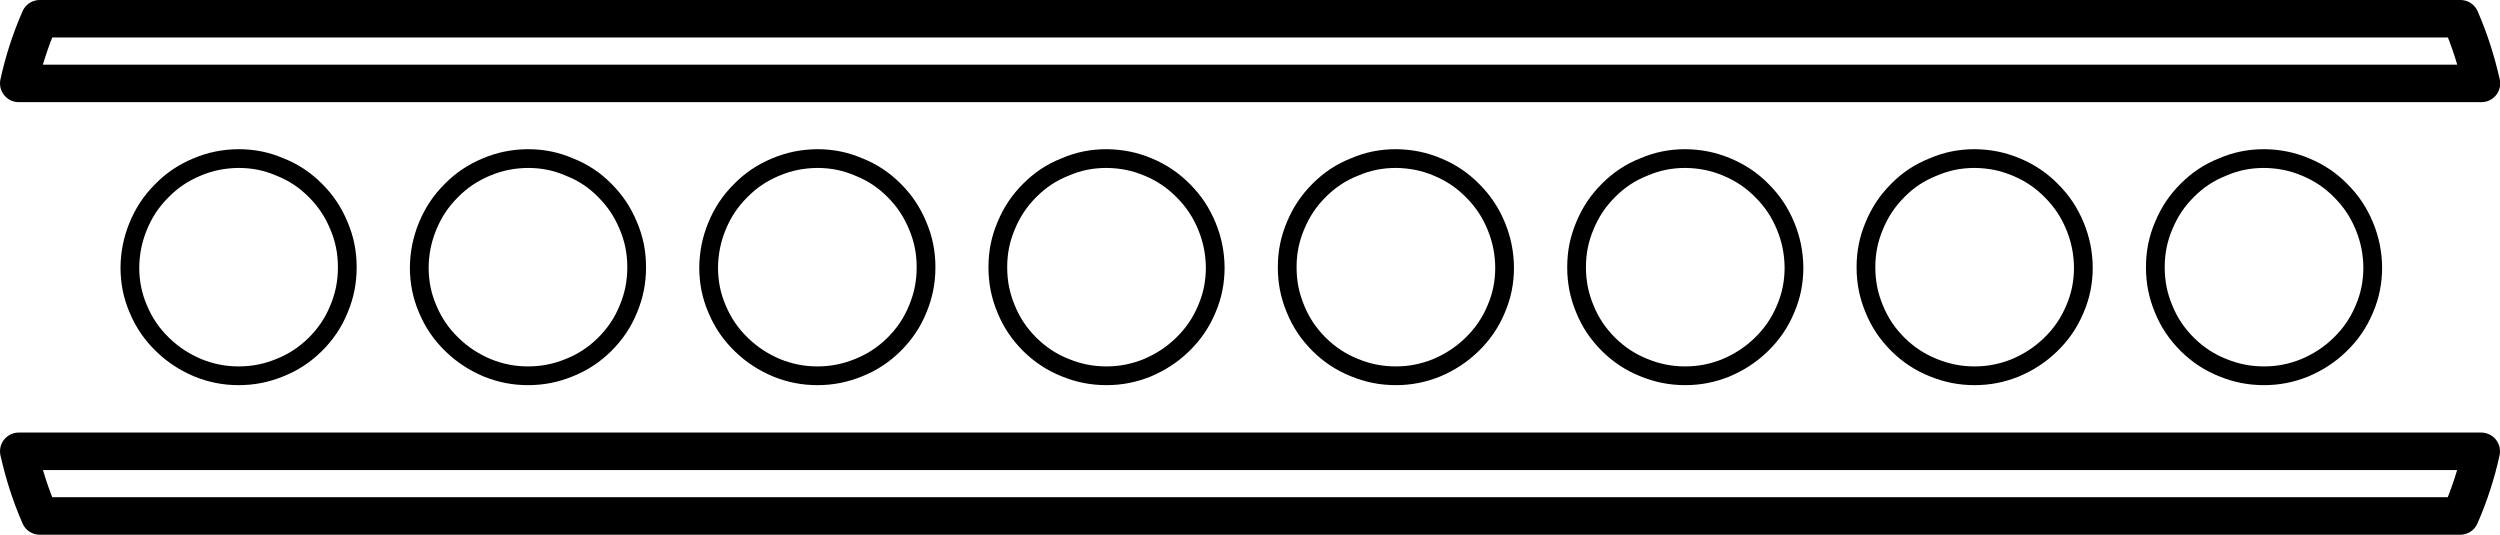
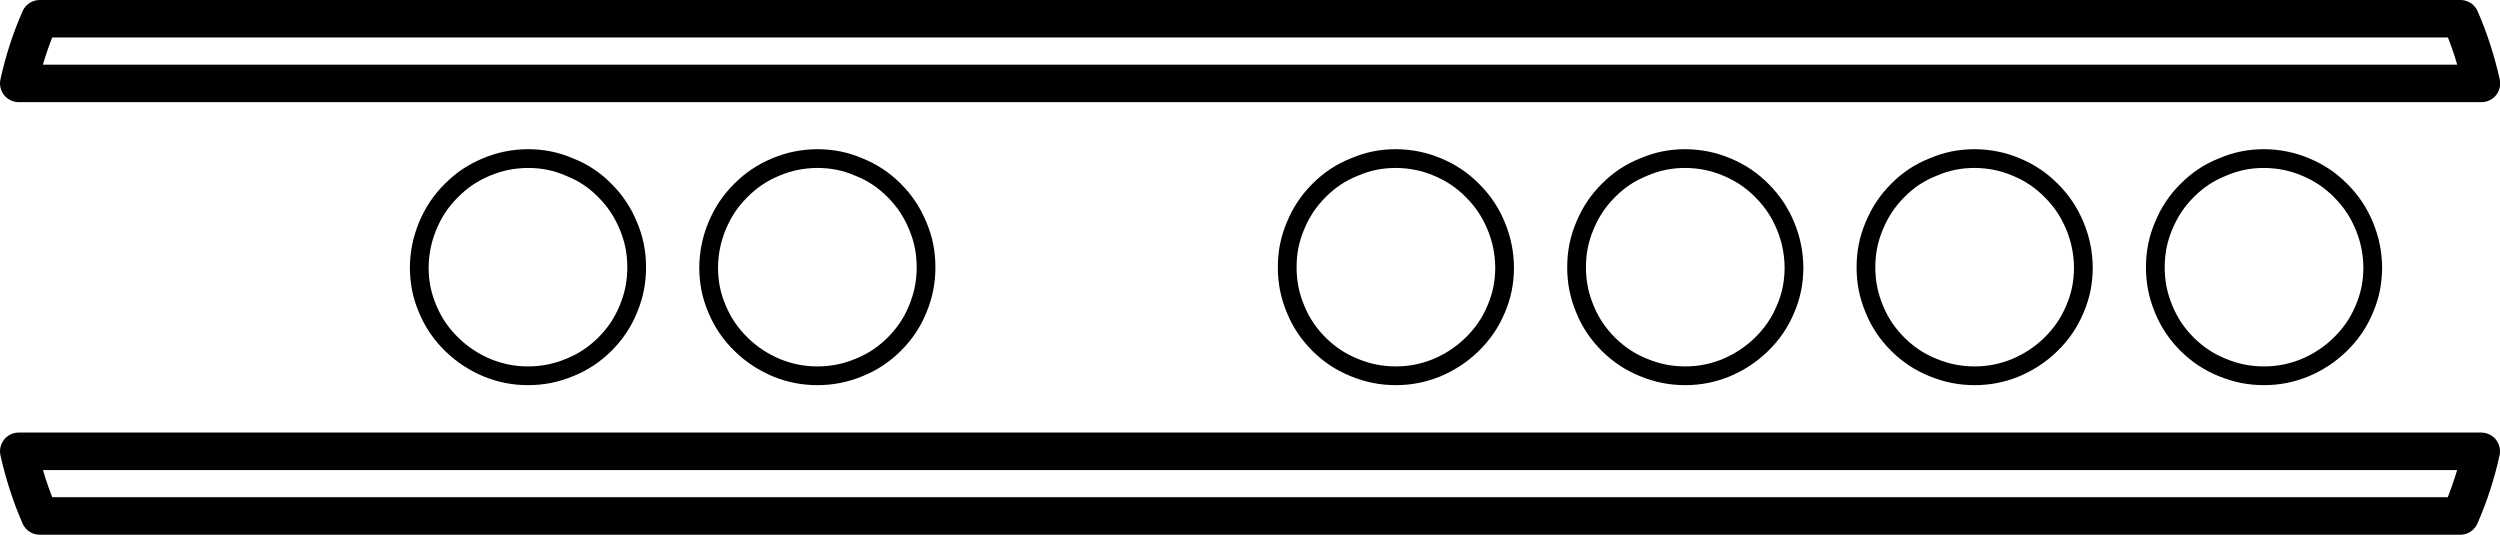
<svg xmlns="http://www.w3.org/2000/svg" id="Layer_2" viewBox="0 0 133.39 28.53">
  <defs>
    <style>.cls-1,.cls-2{fill:none;stroke:#000;stroke-linecap:round;stroke-linejoin:round;}.cls-2{stroke-width:2px;}</style>
  </defs>
  <g id="Layer_1-2">
    <g>
      <path class="cls-2" d="M132.39,24.08c-.26,1.19-.63,2.33-1.12,3.45H2.12c-.49-1.12-.85-2.26-1.12-3.45H132.39Z" />
      <path class="cls-2" d="M131.28,1c.49,1.12,.85,2.26,1.12,3.45H1c.26-1.19,.63-2.33,1.12-3.45H131.28Z" />
      <path class="cls-1" d="M24.07,10.18c-.56,.56-.96,1.17-1.26,1.9-.29,.71-.43,1.42-.44,2.18,0,.79,.14,1.51,.45,2.23,.31,.74,.73,1.35,1.31,1.91,.56,.54,1.17,.93,1.88,1.23,.7,.28,1.4,.42,2.16,.42,.78,0,1.49-.14,2.22-.44,.72-.29,1.32-.69,1.87-1.23,.56-.56,.97-1.16,1.27-1.9,.3-.72,.44-1.43,.44-2.22,0-.79-.14-1.5-.45-2.23-.3-.72-.7-1.32-1.25-1.87-.55-.56-1.16-.96-1.89-1.25-.72-.31-1.43-.45-2.22-.45-.79,.01-1.5,.15-2.23,.46-.71,.3-1.31,.7-1.85,1.25Z" />
      <path class="cls-1" d="M39.51,10.18c-.56,.56-.96,1.17-1.26,1.9-.29,.71-.43,1.42-.44,2.18,0,.79,.14,1.51,.45,2.23,.31,.74,.73,1.35,1.31,1.91,.56,.54,1.17,.93,1.88,1.23,.7,.28,1.4,.42,2.16,.42,.78,0,1.49-.14,2.22-.44,.72-.29,1.32-.69,1.87-1.23,.56-.56,.97-1.16,1.27-1.9,.3-.72,.44-1.43,.44-2.22,0-.79-.14-1.5-.45-2.23-.3-.72-.7-1.32-1.25-1.87-.56-.56-1.16-.96-1.89-1.25-.72-.31-1.43-.45-2.22-.45-.79,.01-1.5,.15-2.23,.46-.71,.3-1.31,.7-1.85,1.25Z" />
-       <path class="cls-1" d="M8.63,10.18c-.56,.56-.96,1.17-1.26,1.9-.29,.71-.43,1.42-.44,2.18,0,.79,.14,1.51,.45,2.23,.31,.74,.73,1.35,1.31,1.91,.56,.54,1.17,.93,1.88,1.23,.7,.28,1.4,.42,2.16,.42,.78,0,1.49-.14,2.22-.44,.72-.29,1.32-.69,1.87-1.23,.56-.56,.97-1.16,1.27-1.9,.3-.72,.44-1.43,.44-2.22,0-.79-.14-1.5-.45-2.23-.3-.72-.7-1.32-1.25-1.87-.56-.56-1.16-.96-1.89-1.25-.72-.31-1.43-.45-2.22-.45-.79,.01-1.5,.15-2.23,.46-.71,.3-1.31,.7-1.85,1.25Z" />
      <path class="cls-1" d="M109.46,10.18c.56,.56,.96,1.17,1.26,1.9,.29,.71,.43,1.42,.44,2.18,0,.79-.14,1.51-.45,2.23-.31,.74-.73,1.35-1.31,1.91-.56,.54-1.17,.93-1.88,1.23-.7,.28-1.4,.42-2.16,.42-.78,0-1.49-.14-2.22-.44-.72-.29-1.32-.69-1.87-1.23-.56-.56-.97-1.16-1.27-1.9-.3-.72-.44-1.43-.44-2.22,0-.79,.14-1.5,.45-2.23,.3-.72,.7-1.32,1.25-1.87,.55-.56,1.16-.96,1.89-1.25,.72-.31,1.43-.45,2.22-.45,.79,.01,1.5,.15,2.23,.46,.71,.3,1.31,.7,1.85,1.25Z" />
      <path class="cls-1" d="M78.58,10.18c.56,.56,.96,1.17,1.26,1.9,.29,.71,.43,1.42,.44,2.18,0,.79-.14,1.51-.45,2.23-.31,.74-.73,1.35-1.31,1.91-.56,.54-1.17,.93-1.88,1.23-.7,.28-1.4,.42-2.16,.42-.78,0-1.49-.14-2.22-.44-.72-.29-1.32-.69-1.87-1.23-.56-.56-.97-1.16-1.27-1.9-.3-.72-.44-1.43-.44-2.22,0-.79,.14-1.5,.45-2.23,.3-.72,.7-1.32,1.25-1.87,.56-.56,1.16-.96,1.89-1.25,.72-.31,1.43-.45,2.22-.45,.79,.01,1.5,.15,2.23,.46,.71,.3,1.31,.7,1.85,1.25Z" />
-       <path class="cls-1" d="M63.14,10.18c.56,.56,.96,1.17,1.26,1.9,.29,.71,.43,1.42,.44,2.18,0,.79-.14,1.51-.45,2.23-.31,.74-.73,1.35-1.31,1.91-.56,.54-1.17,.93-1.88,1.23-.7,.28-1.4,.42-2.16,.42-.78,0-1.49-.14-2.22-.44-.72-.29-1.32-.69-1.87-1.23-.56-.56-.97-1.16-1.27-1.9-.3-.72-.44-1.43-.44-2.22,0-.79,.14-1.5,.45-2.23,.3-.72,.7-1.32,1.25-1.87,.56-.56,1.16-.96,1.89-1.25,.72-.31,1.43-.45,2.22-.45,.79,.01,1.5,.15,2.23,.46,.71,.3,1.31,.7,1.85,1.25Z" />
      <path class="cls-1" d="M94.02,10.18c.56,.56,.96,1.17,1.26,1.9,.29,.71,.43,1.42,.44,2.18,0,.79-.14,1.51-.45,2.23-.31,.74-.73,1.35-1.31,1.91-.56,.54-1.17,.93-1.88,1.23-.7,.28-1.4,.42-2.16,.42-.78,0-1.49-.14-2.22-.44-.72-.29-1.32-.69-1.87-1.23-.56-.56-.97-1.16-1.27-1.9-.3-.72-.44-1.43-.44-2.22,0-.79,.14-1.5,.45-2.23,.3-.72,.7-1.32,1.25-1.87,.56-.56,1.16-.96,1.89-1.25,.72-.31,1.43-.45,2.22-.45,.79,.01,1.5,.15,2.23,.46,.71,.3,1.31,.7,1.85,1.25Z" />
      <path class="cls-1" d="M124.9,10.18c.56,.56,.96,1.17,1.26,1.9,.29,.71,.43,1.42,.44,2.18,0,.79-.14,1.51-.45,2.23-.31,.74-.73,1.35-1.31,1.91-.56,.54-1.17,.93-1.88,1.23-.7,.28-1.4,.42-2.16,.42-.78,0-1.49-.14-2.22-.44-.72-.29-1.32-.69-1.87-1.23-.56-.56-.97-1.16-1.27-1.9-.3-.72-.44-1.43-.44-2.22,0-.79,.14-1.5,.45-2.23,.3-.72,.7-1.32,1.25-1.87,.56-.56,1.16-.96,1.89-1.25,.72-.31,1.43-.45,2.22-.45,.79,.01,1.5,.15,2.23,.46,.71,.3,1.31,.7,1.85,1.25Z" />
    </g>
  </g>
</svg>